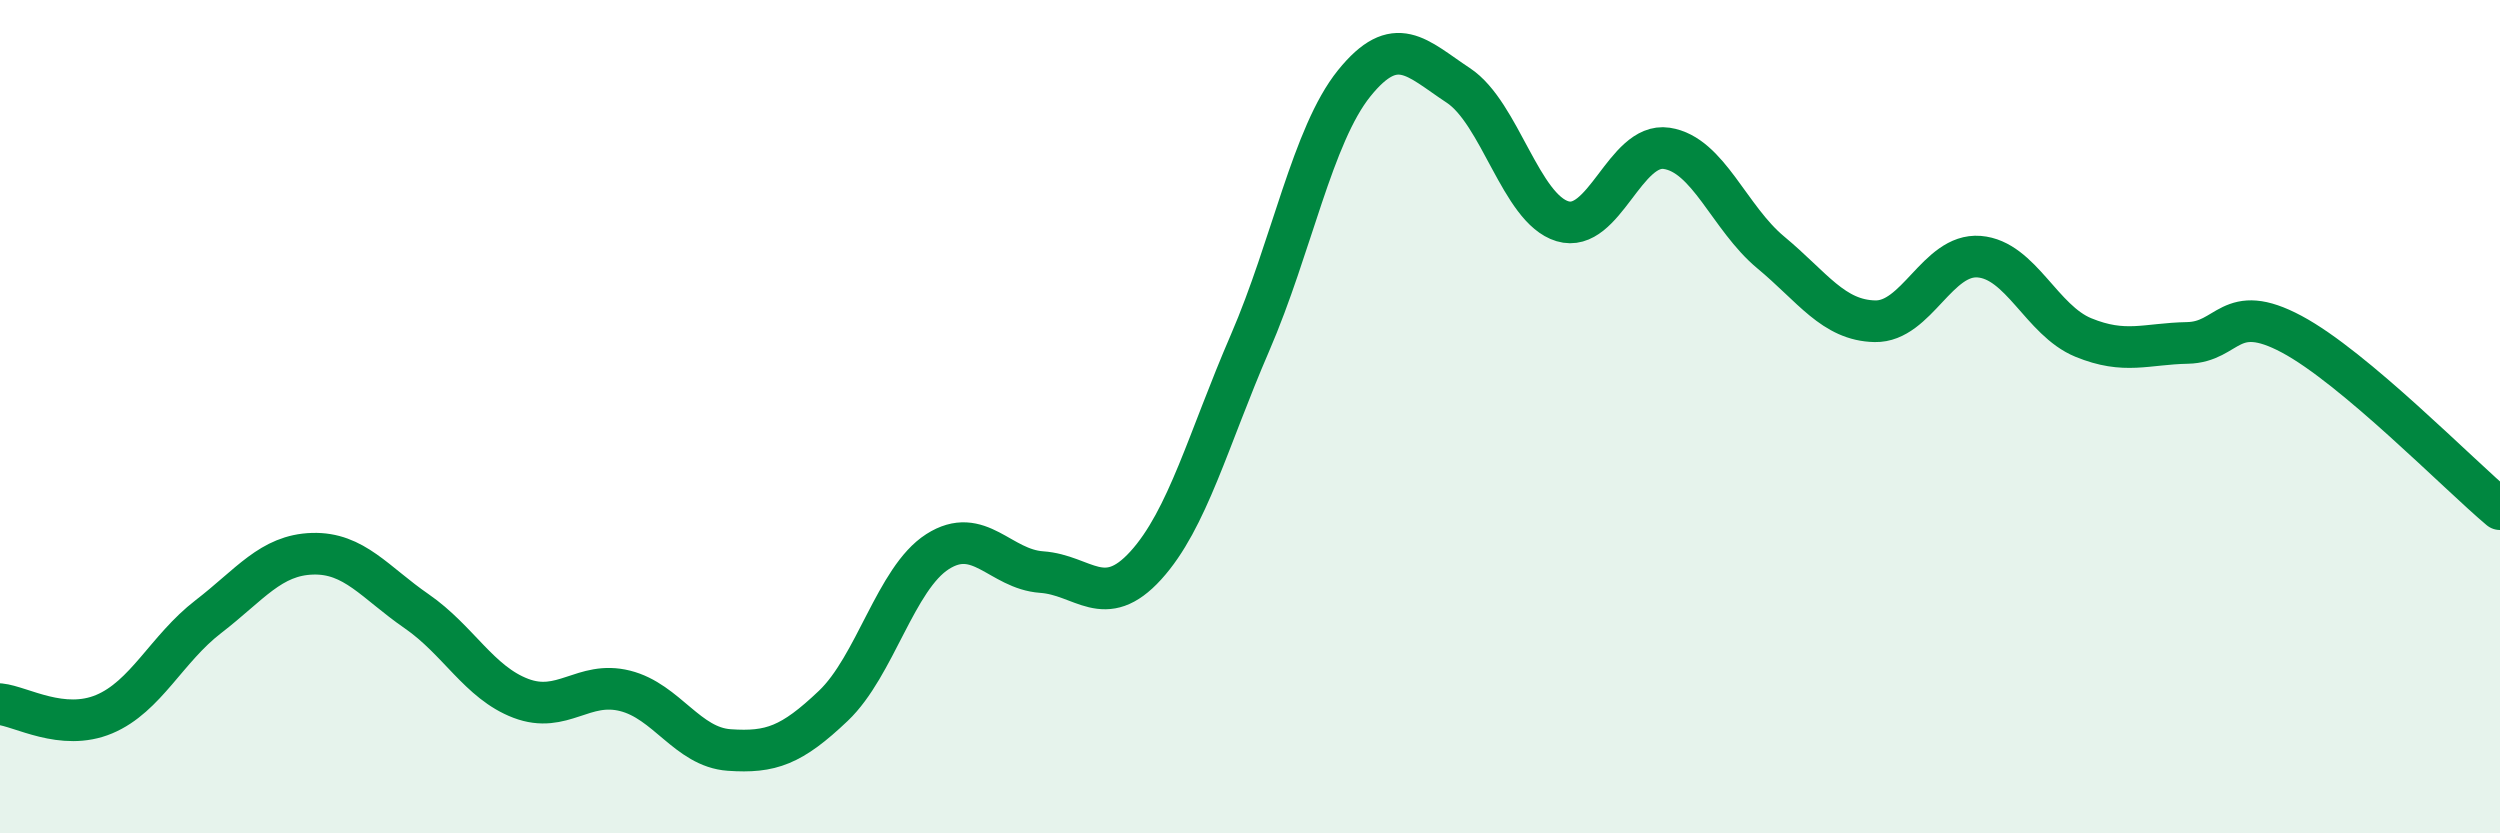
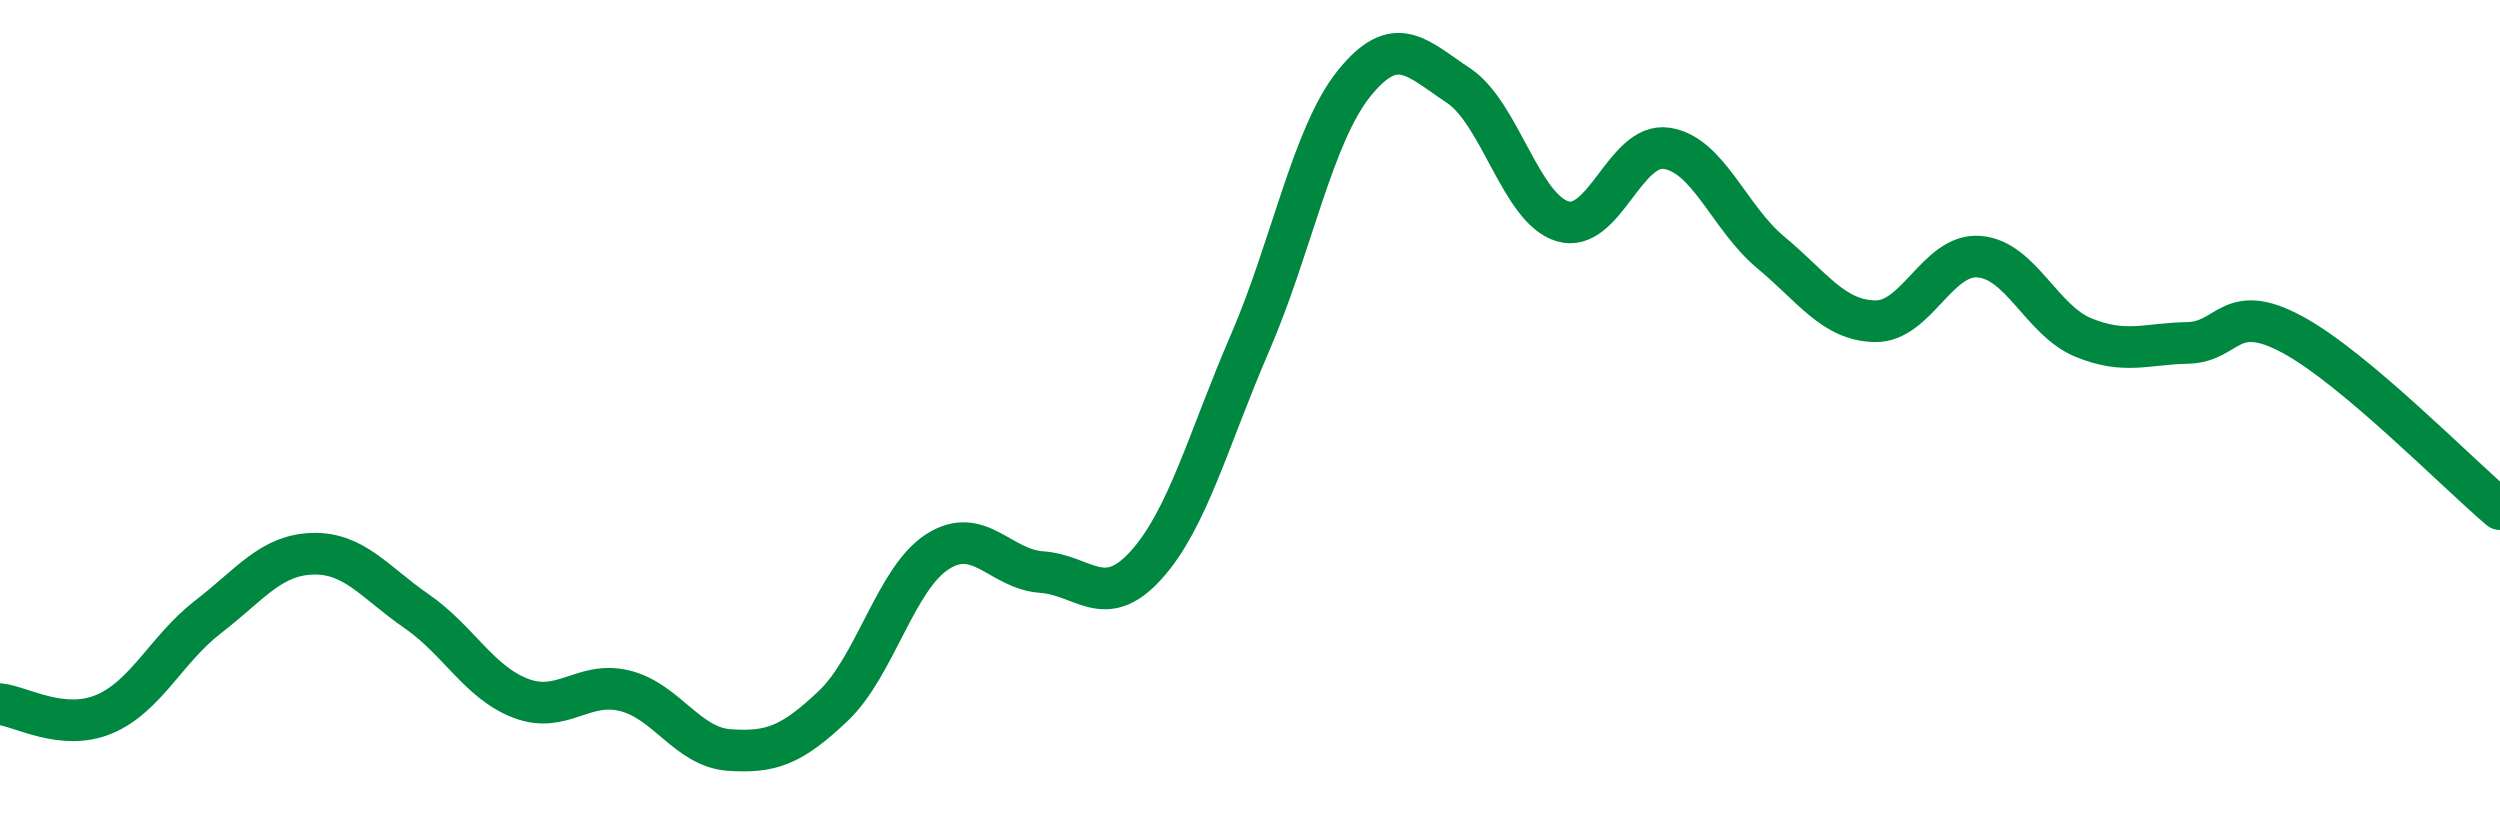
<svg xmlns="http://www.w3.org/2000/svg" width="60" height="20" viewBox="0 0 60 20">
-   <path d="M 0,16.9 C 0.5,16.95 1.5,17.56 2.5,17.14 C 3.5,16.72 4,15.57 5,14.8 C 6,14.03 6.5,13.32 7.5,13.29 C 8.5,13.26 9,13.98 10,14.67 C 11,15.36 11.5,16.38 12.5,16.76 C 13.5,17.14 14,16.33 15,16.58 C 16,16.83 16.5,17.93 17.5,18 C 18.5,18.07 19,17.89 20,16.94 C 21,15.99 21.5,13.88 22.5,13.24 C 23.5,12.6 24,13.66 25,13.73 C 26,13.8 26.5,14.67 27.5,13.57 C 28.5,12.47 29,10.54 30,8.23 C 31,5.92 31.5,3.24 32.5,2 C 33.5,0.76 34,1.39 35,2.05 C 36,2.71 36.5,5.01 37.5,5.31 C 38.5,5.61 39,3.41 40,3.56 C 41,3.71 41.5,5.23 42.5,6.06 C 43.5,6.89 44,7.69 45,7.71 C 46,7.73 46.5,6.08 47.5,6.16 C 48.5,6.24 49,7.69 50,8.1 C 51,8.51 51.5,8.25 52.5,8.23 C 53.5,8.21 53.5,7.22 55,8.02 C 56.5,8.82 59,11.38 60,12.22L60 20L0 20Z" fill="#008740" opacity="0.1" stroke-linecap="round" stroke-linejoin="round" />
  <path d="M 0,16.9 C 0.5,16.95 1.5,17.56 2.5,17.14 C 3.5,16.72 4,15.57 5,14.8 C 6,14.03 6.5,13.32 7.5,13.29 C 8.5,13.26 9,13.98 10,14.67 C 11,15.36 11.5,16.38 12.5,16.76 C 13.5,17.14 14,16.33 15,16.58 C 16,16.83 16.5,17.93 17.5,18 C 18.5,18.07 19,17.89 20,16.94 C 21,15.99 21.5,13.88 22.5,13.24 C 23.5,12.6 24,13.66 25,13.73 C 26,13.8 26.5,14.67 27.5,13.57 C 28.5,12.47 29,10.54 30,8.23 C 31,5.92 31.5,3.24 32.5,2 C 33.5,0.76 34,1.39 35,2.05 C 36,2.71 36.5,5.01 37.5,5.31 C 38.5,5.61 39,3.41 40,3.56 C 41,3.71 41.5,5.23 42.5,6.06 C 43.5,6.89 44,7.69 45,7.71 C 46,7.73 46.5,6.08 47.5,6.16 C 48.5,6.24 49,7.69 50,8.1 C 51,8.51 51.5,8.25 52.5,8.23 C 53.5,8.21 53.5,7.22 55,8.02 C 56.5,8.82 59,11.38 60,12.22" stroke="#008740" stroke-width="1" fill="none" stroke-linecap="round" stroke-linejoin="round" />
</svg>